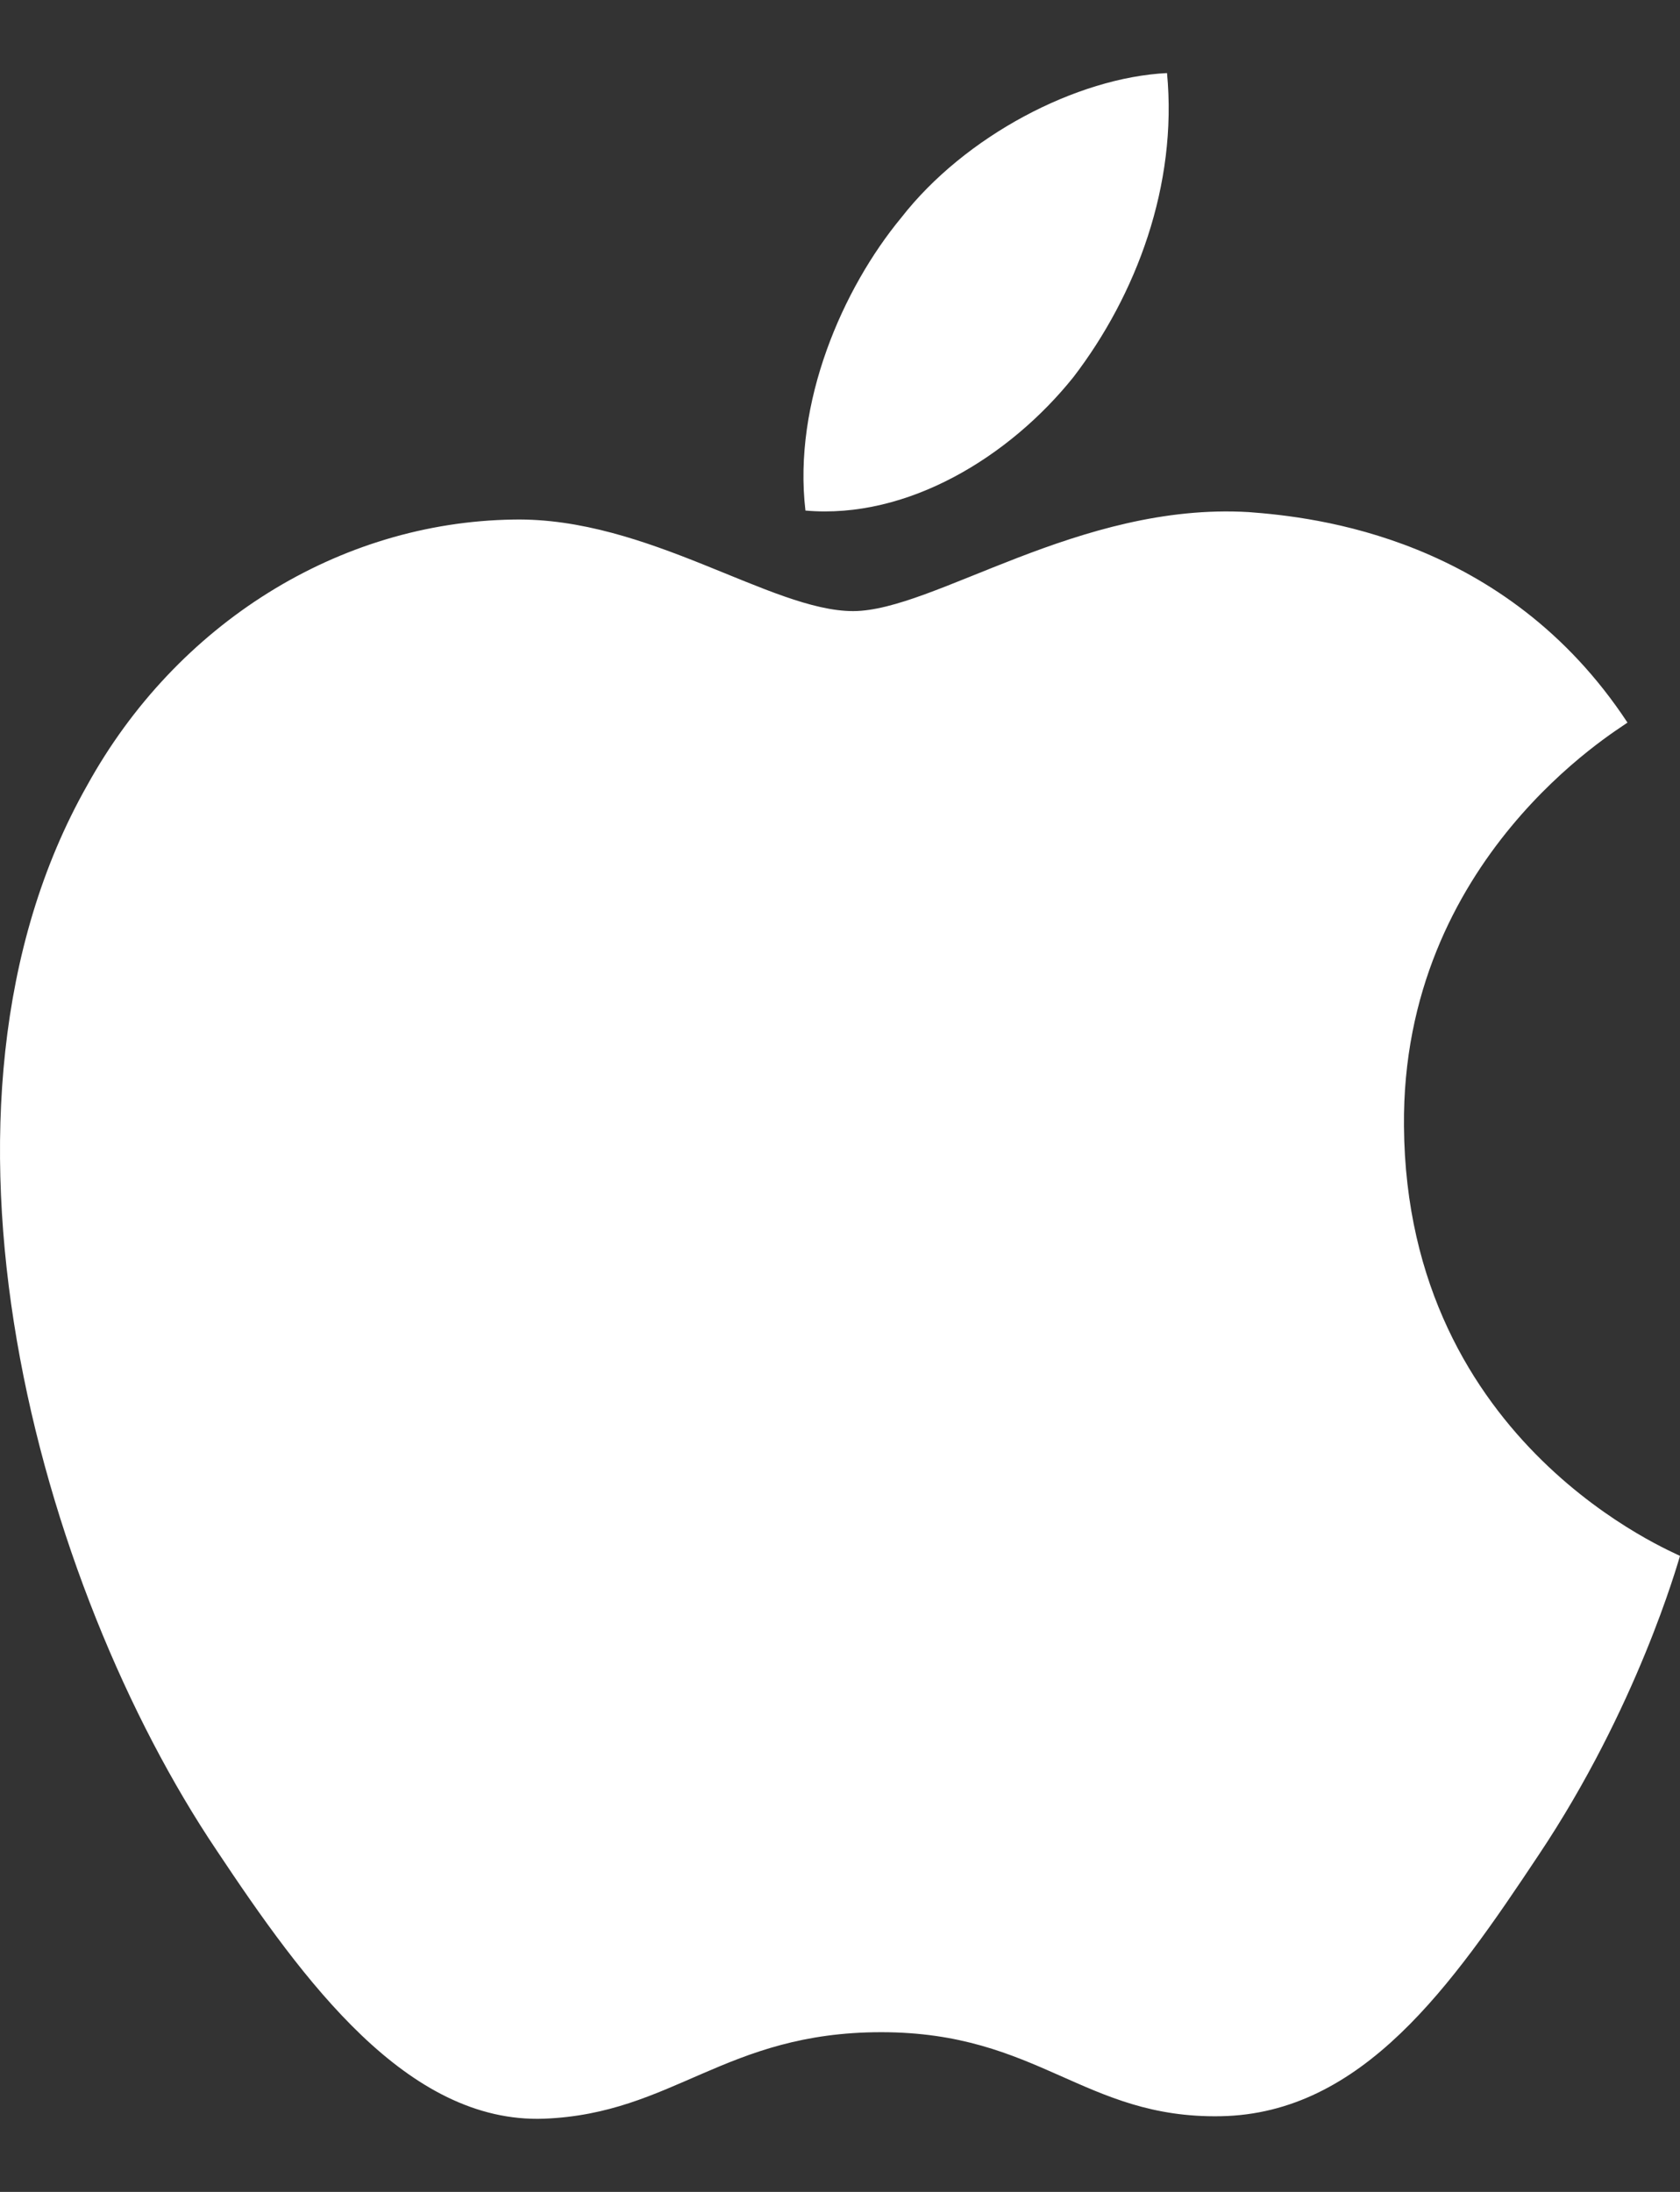
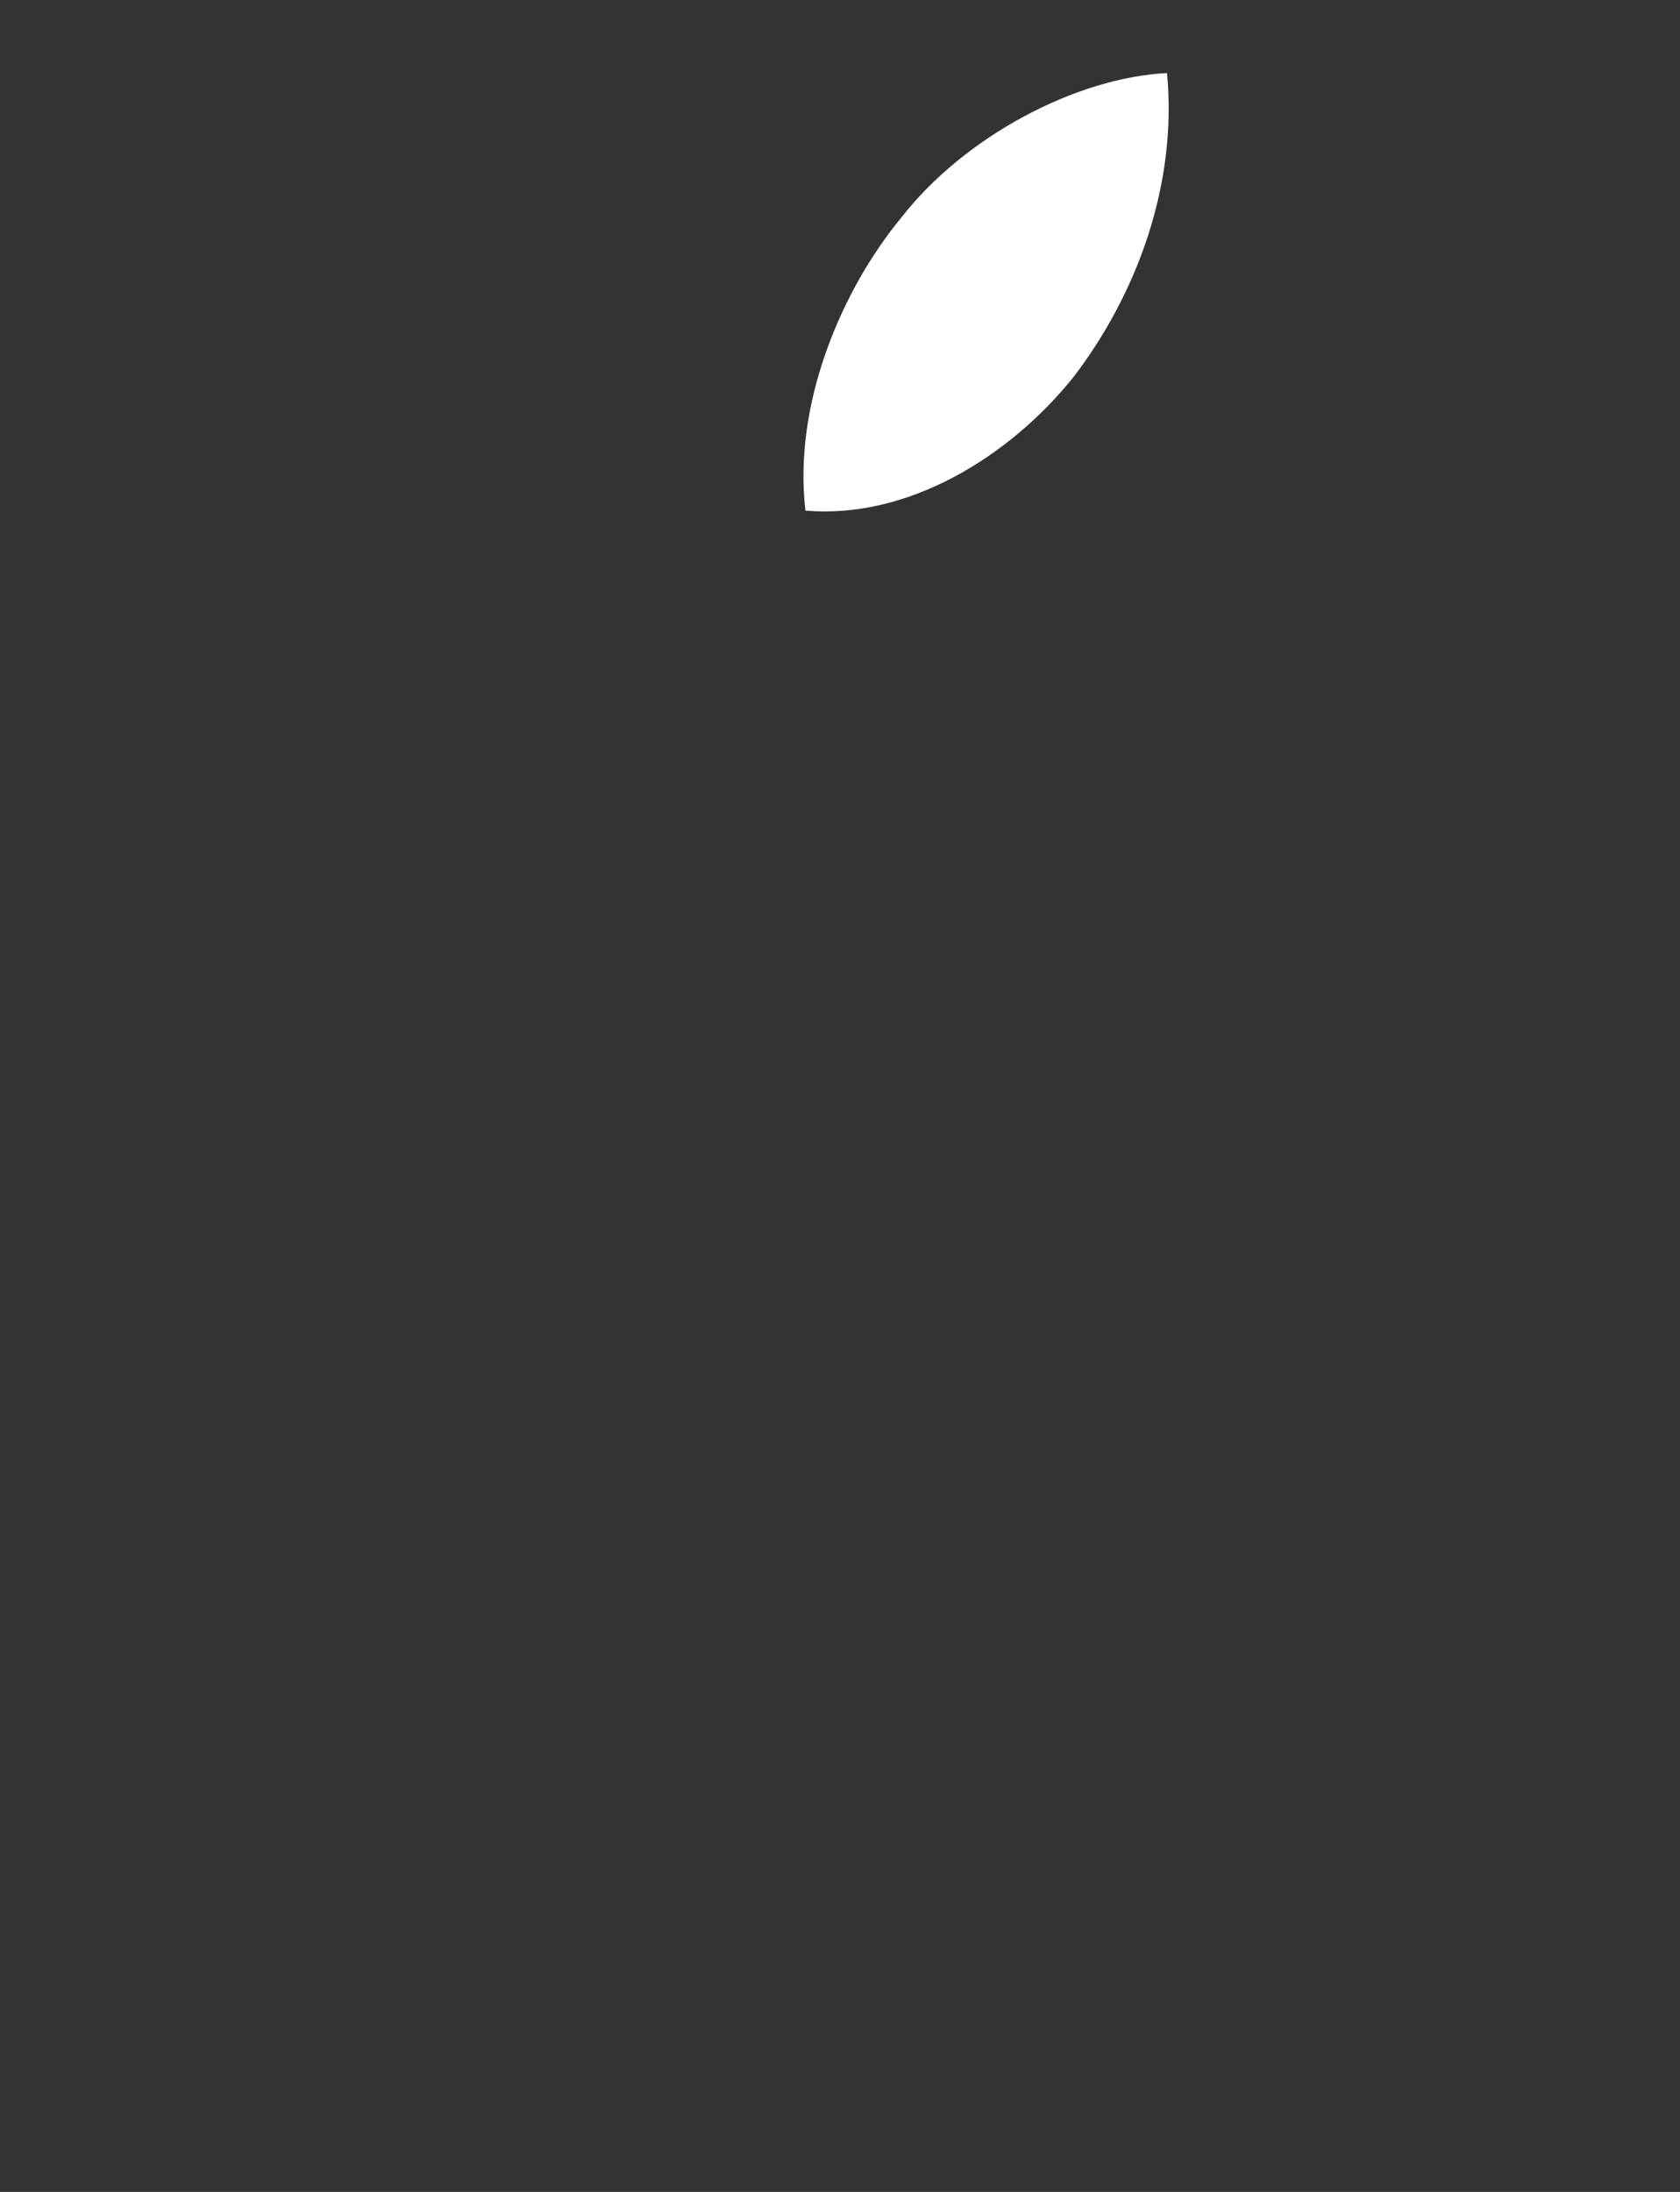
<svg xmlns="http://www.w3.org/2000/svg" width="23px" height="30px" viewBox="0 0 23 30" version="1.1">
  <rect x="0" y="0" width="23" height="30" fill="#333333" stroke="none" />
  <title>Apple Pay Icon@3x</title>
  <g id="2.-Home" stroke="none" stroke-width="1" fill="none" fill-rule="evenodd">
    <g id="2.0-Home" transform="translate(-60, -1158)" fill="#FFFFFF" fill-rule="nonzero">
      <g id="TRANSACTION-SECTION" transform="translate(32, 929)">
        <g id="3rd-Transaction-block" transform="translate(0, 205)">
          <g id="Apple-Pay-Icon" transform="translate(28, 24.029)">
            <path d="M14.696,5.132 C13.823,6.222 12.425,7.082 11.027,6.959 C10.853,5.485 11.537,3.919 12.338,2.951 C13.211,1.83 14.74,1.032 15.977,0.971 C16.123,2.506 15.555,4.011 14.696,5.132 L14.696,5.132 Z" id="XMLID_34_-path" />
-             <path d="M17.097,6.98 C14.773,6.842 12.783,8.335 11.679,8.335 C10.559,8.335 8.87,7.048 7.03,7.082 C4.639,7.117 2.415,8.506 1.194,10.719 C-1.314,15.144 0.542,21.696 2.967,25.298 C4.154,27.082 5.575,29.037 7.448,28.969 C9.221,28.9 9.923,27.785 12.064,27.785 C14.221,27.785 14.84,28.969 16.712,28.935 C18.652,28.9 19.873,27.151 21.06,25.367 C22.415,23.343 22.967,21.37 23,21.267 C22.967,21.233 19.254,19.775 19.221,15.384 C19.187,11.714 22.147,9.964 22.281,9.861 C20.609,7.323 18,7.048 17.097,6.98 L17.097,6.98 Z" id="XMLID_34_-path" />
          </g>
        </g>
      </g>
    </g>
  </g>
</svg>